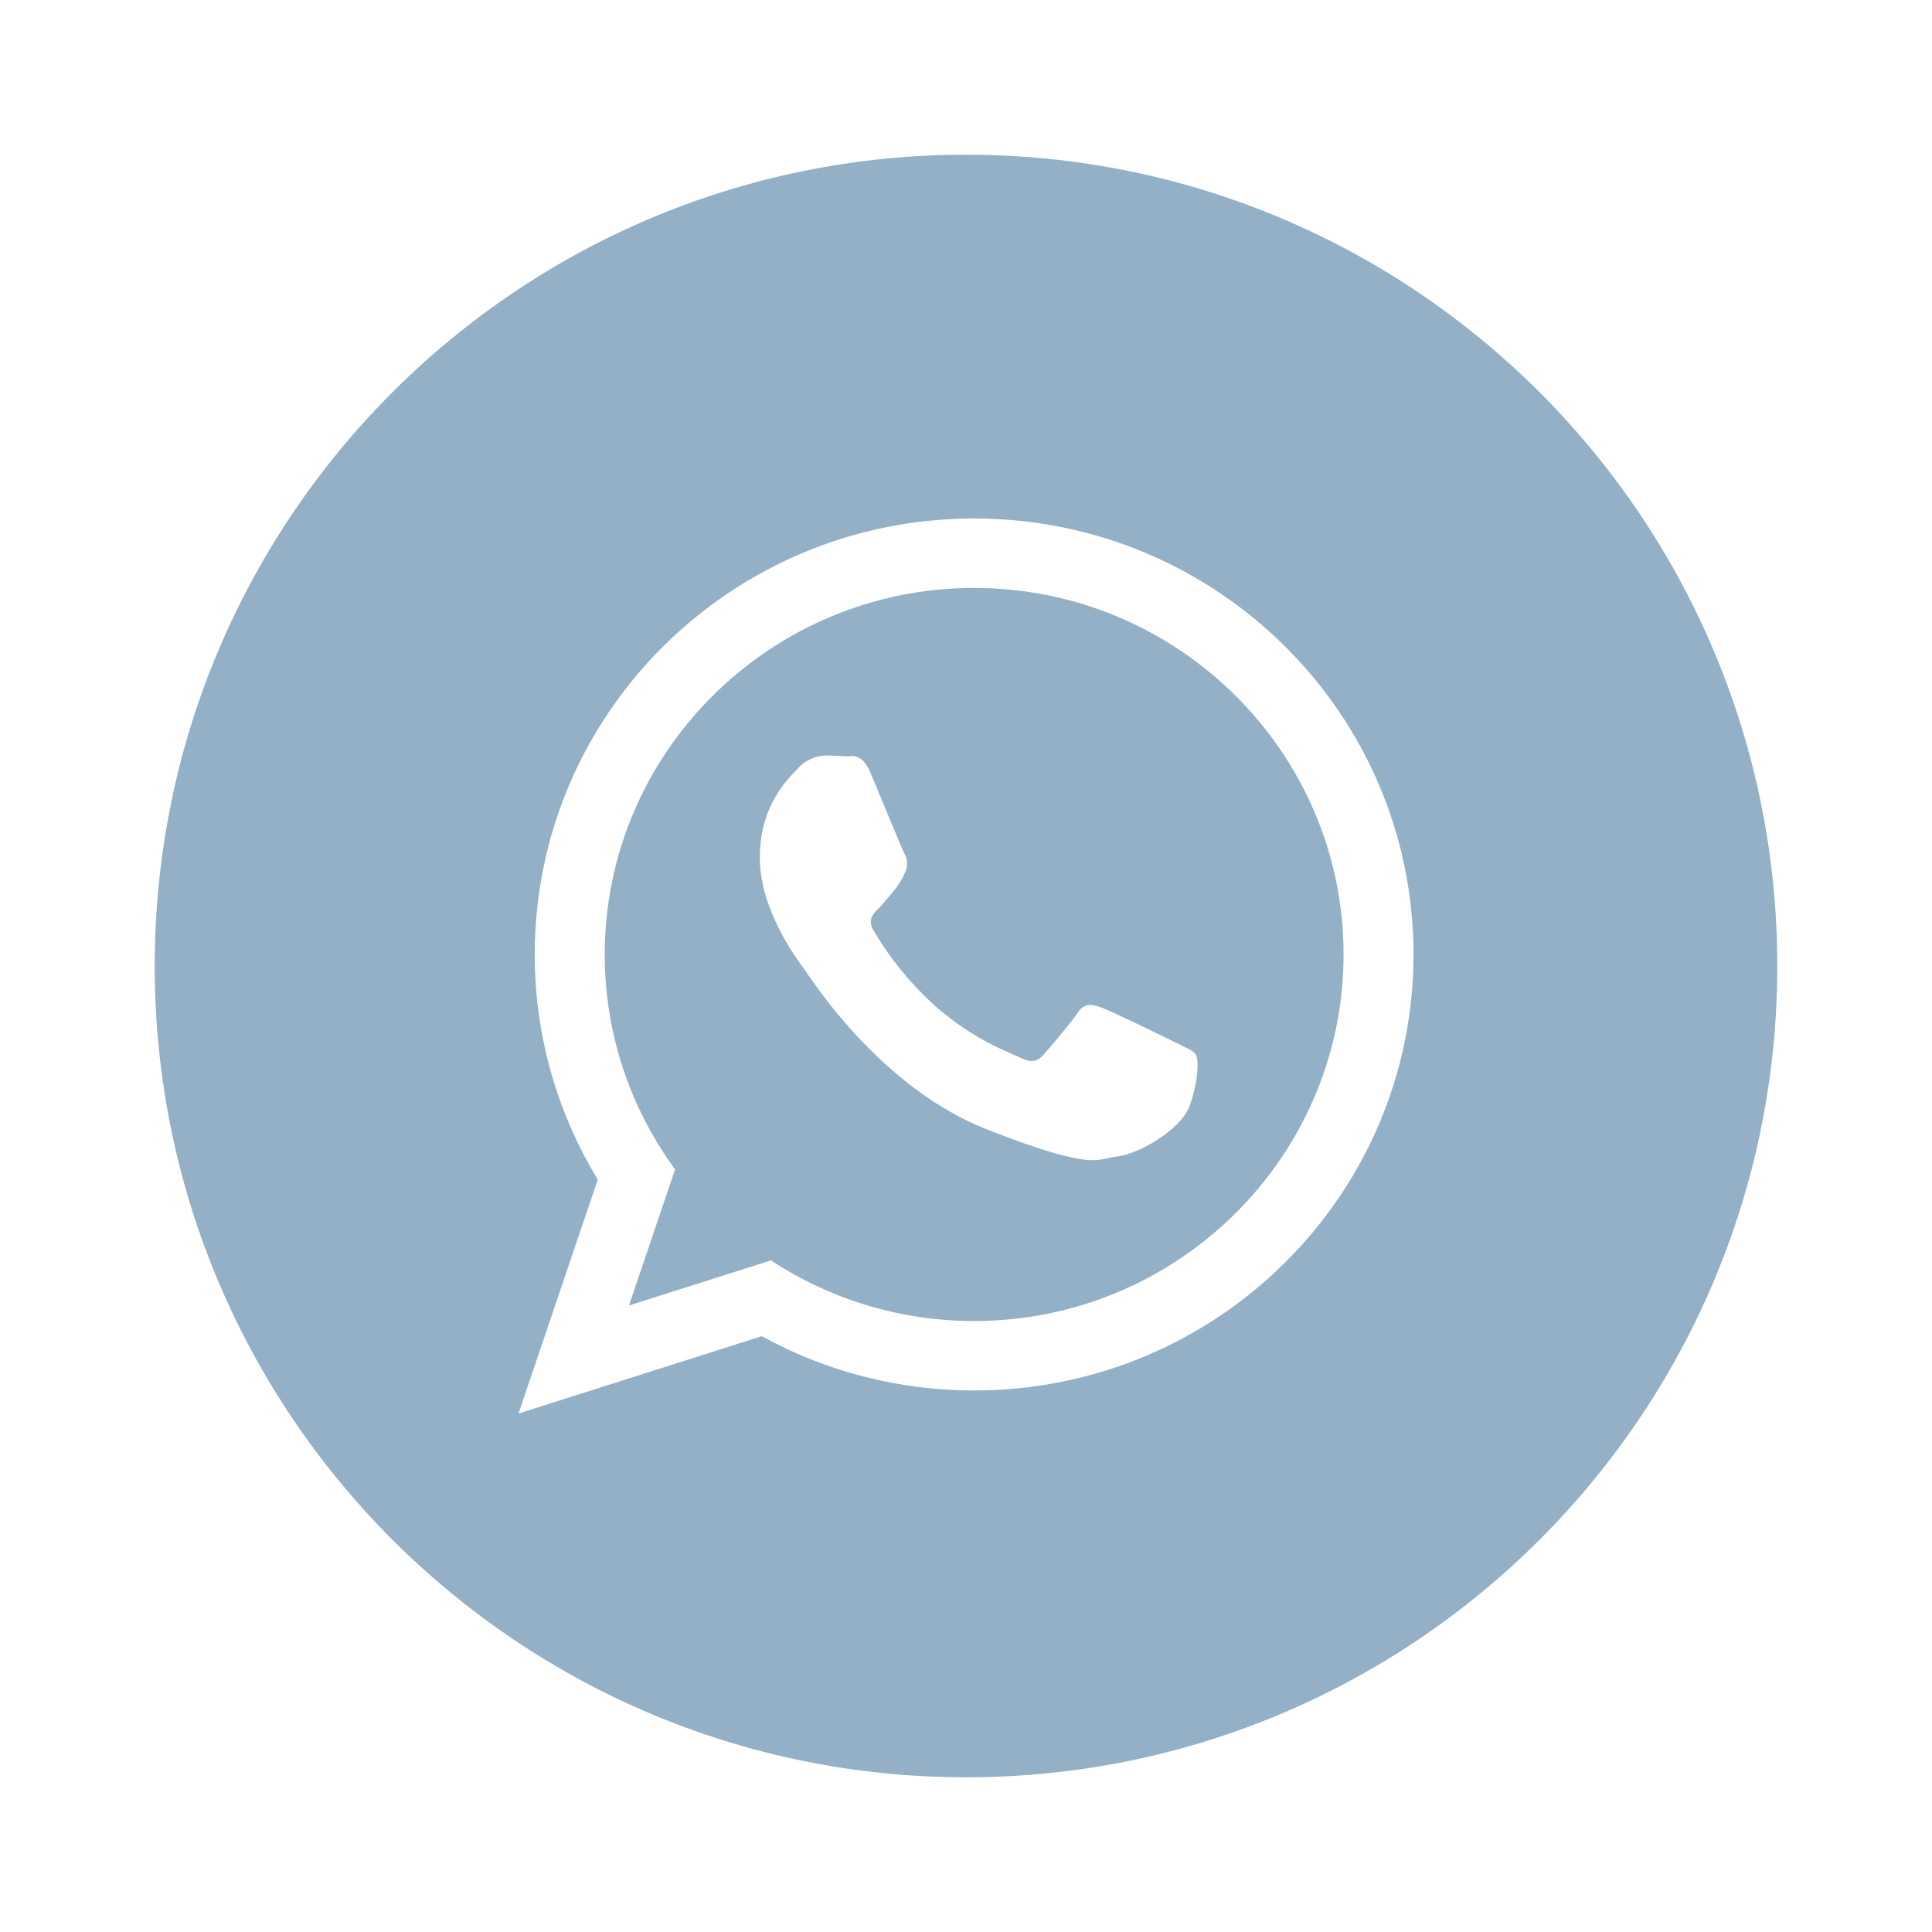
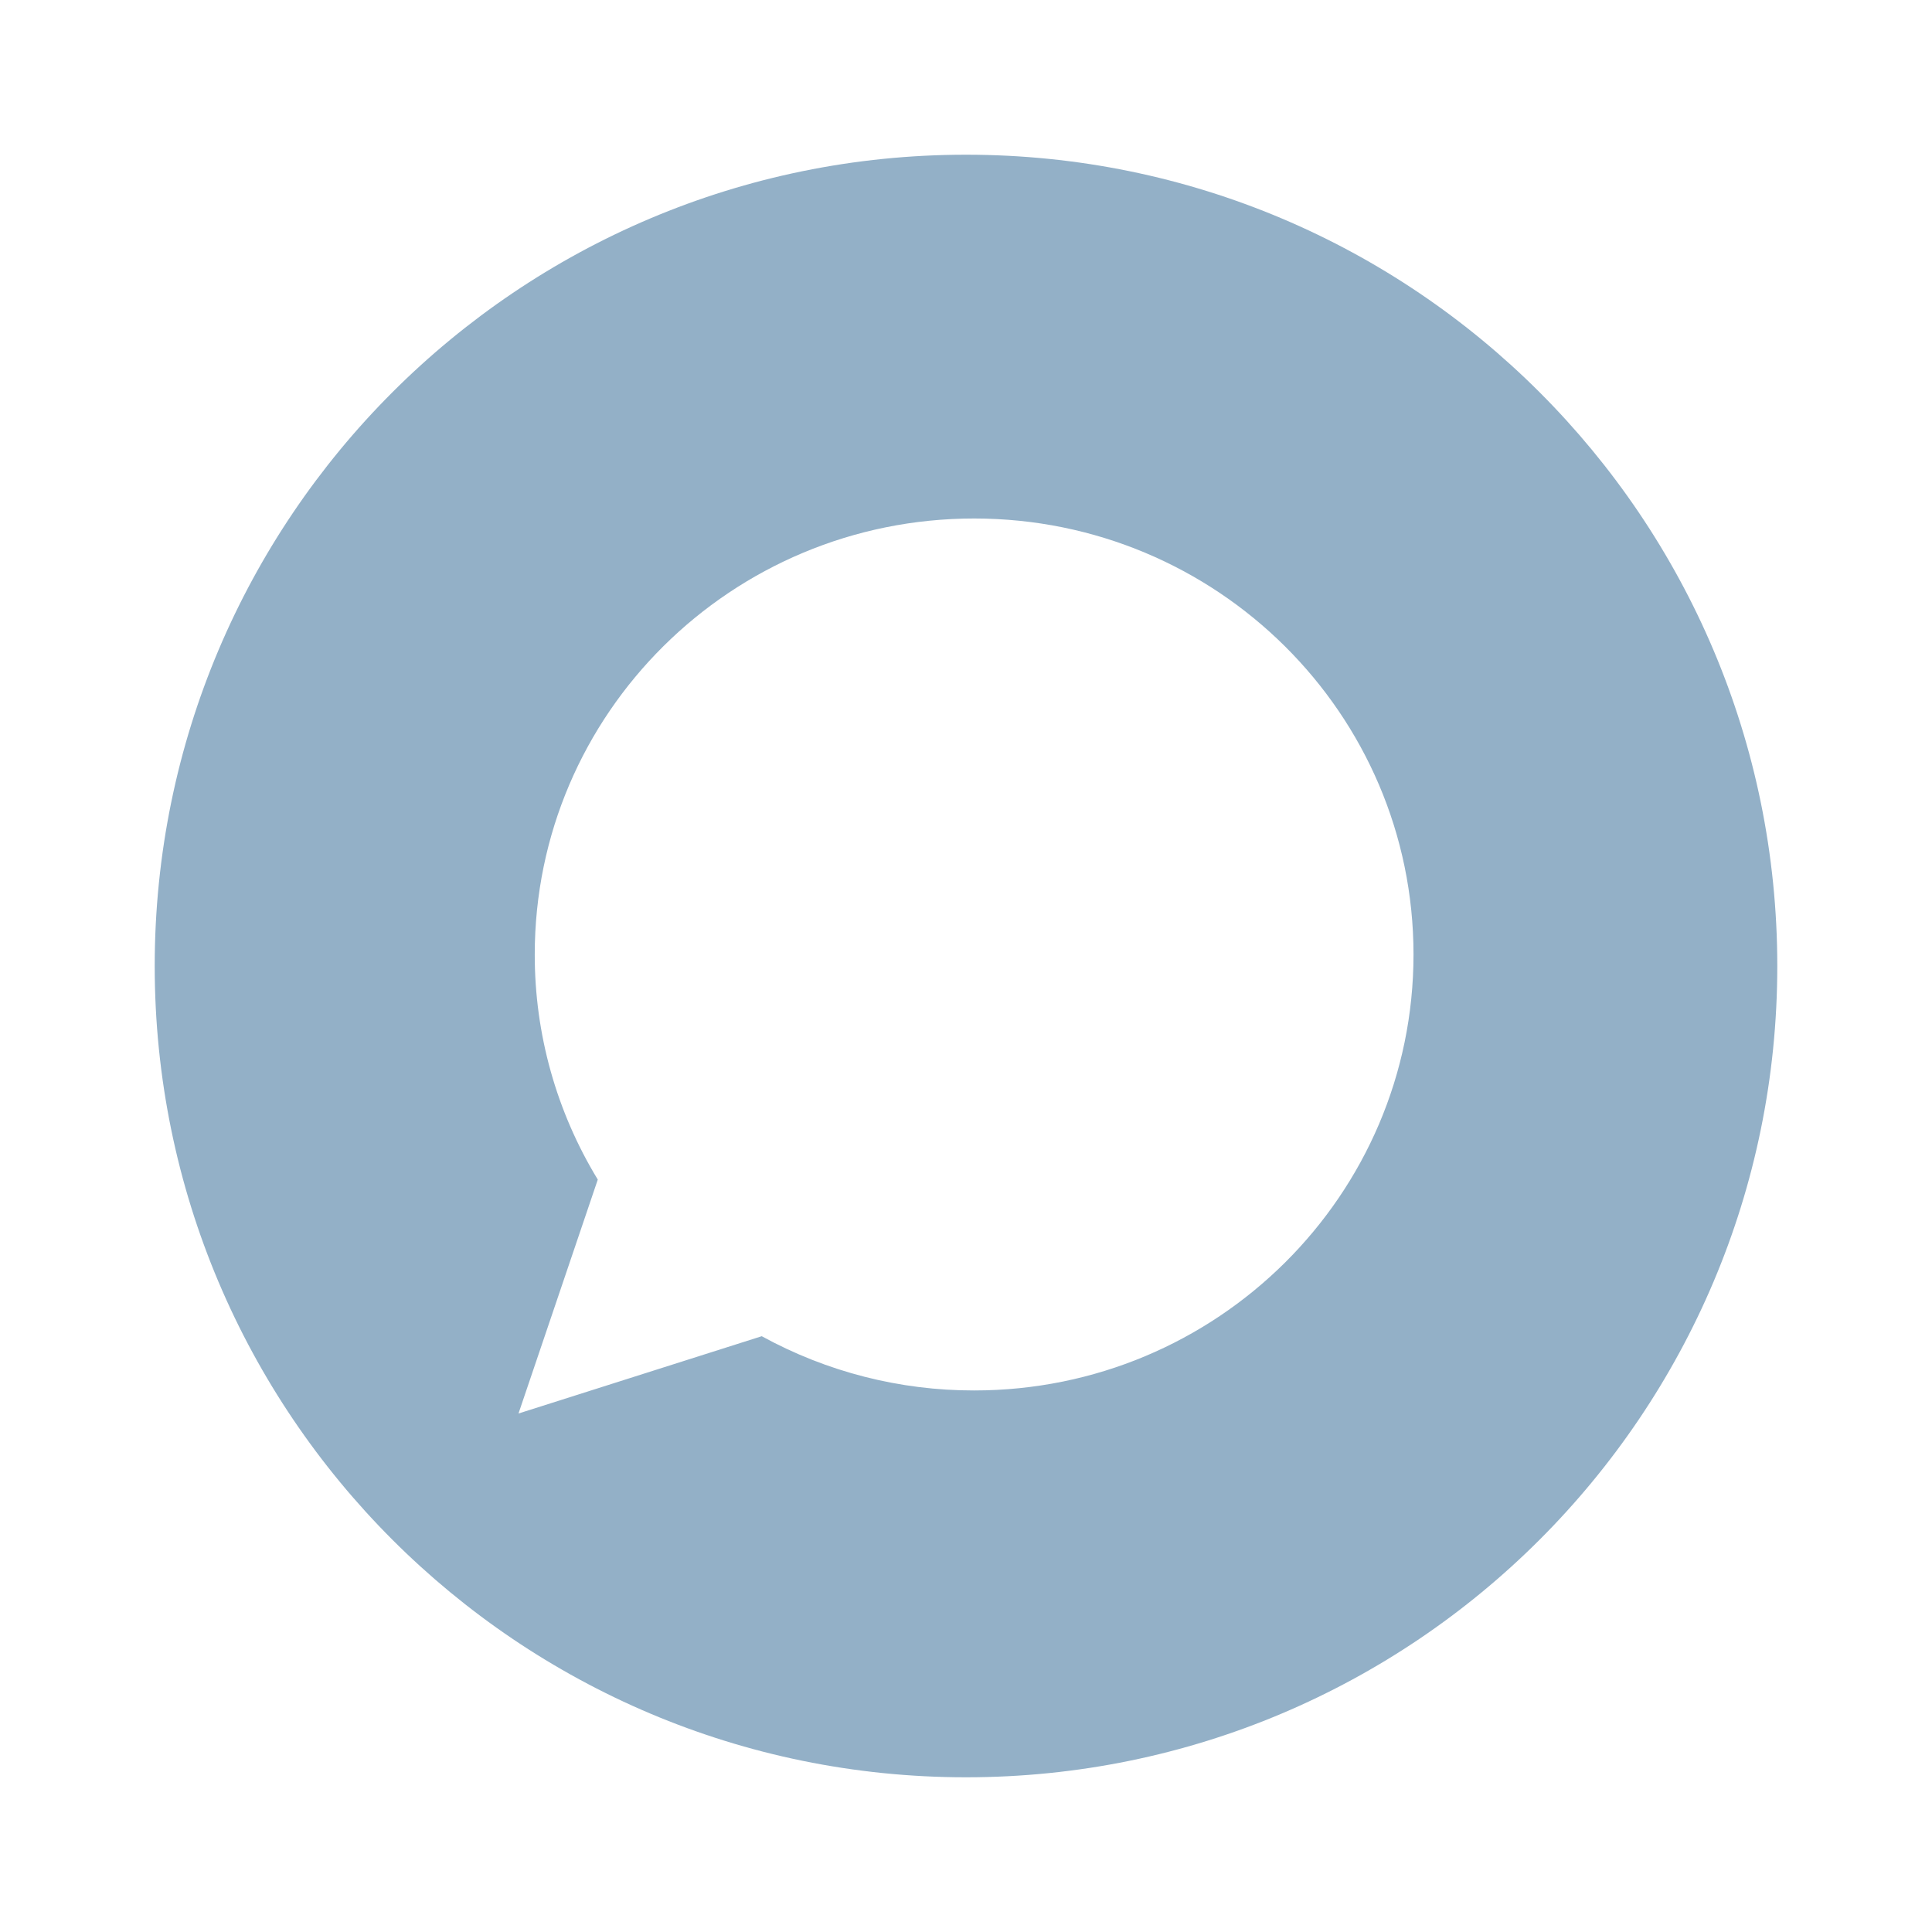
<svg xmlns="http://www.w3.org/2000/svg" width="512" height="512" viewBox="0 0 512 512" fill="none">
-   <path d="M166.681 345.971L204.301 334.014C220.295 344.522 239.02 350.109 258.157 350.083C312.135 350.083 356.057 306.508 356.057 252.947C356.057 199.386 312.14 155.807 258.162 155.807C204.184 155.807 160.262 199.386 160.262 252.947C160.249 273.433 166.783 293.387 178.909 309.9L166.681 345.971ZM211.344 203.737C212.302 202.656 213.472 201.784 214.782 201.175C216.091 200.565 217.512 200.232 218.956 200.195C220.862 200.195 222.762 200.432 224.428 200.432C226.094 200.432 228.469 199.488 230.848 205.156C233.227 210.824 238.937 224.763 239.648 226.177C240.1 226.918 240.359 227.761 240.4 228.628C240.442 229.495 240.264 230.359 239.885 231.14C239.166 232.844 238.205 234.435 237.033 235.866C235.604 237.515 234.033 239.551 232.749 240.825C231.322 242.234 229.833 243.767 231.499 246.6C235.79 253.887 241.142 260.497 247.377 266.211C258.277 275.861 267.477 278.85 270.33 280.265C273.183 281.68 274.847 281.446 276.512 279.553C278.177 277.66 283.651 271.294 285.55 268.453C287.449 265.612 289.357 266.095 291.977 267.04C294.597 267.985 308.626 274.835 311.482 276.25C314.338 277.665 316.235 278.375 316.952 279.55C317.669 280.725 317.662 286.405 315.285 293.017C312.908 299.629 301.247 306.01 296.021 306.478C290.795 306.946 290.787 310.733 261.762 299.399C232.737 288.065 214.435 258.528 213.01 256.644C211.585 254.76 201.356 241.292 201.356 227.354C201.356 213.416 208.73 206.573 211.344 203.737Z" fill="#93B0C7" />
  <path d="M256 471C374.741 471 471 374.741 471 256C471 137.259 374.741 41 256 41C137.259 41 41 137.259 41 256C41 374.741 137.259 471 256 471ZM141.714 252.947C141.714 189.134 193.845 137.406 258.155 137.406C322.465 137.406 374.594 189.134 374.594 252.947C374.594 316.76 322.465 368.485 258.156 368.485C238.482 368.515 219.121 363.571 201.871 354.11L137.406 374.594L158.419 312.6C147.469 294.631 141.688 273.99 141.714 252.947Z" fill="#93B0C7" />
</svg>